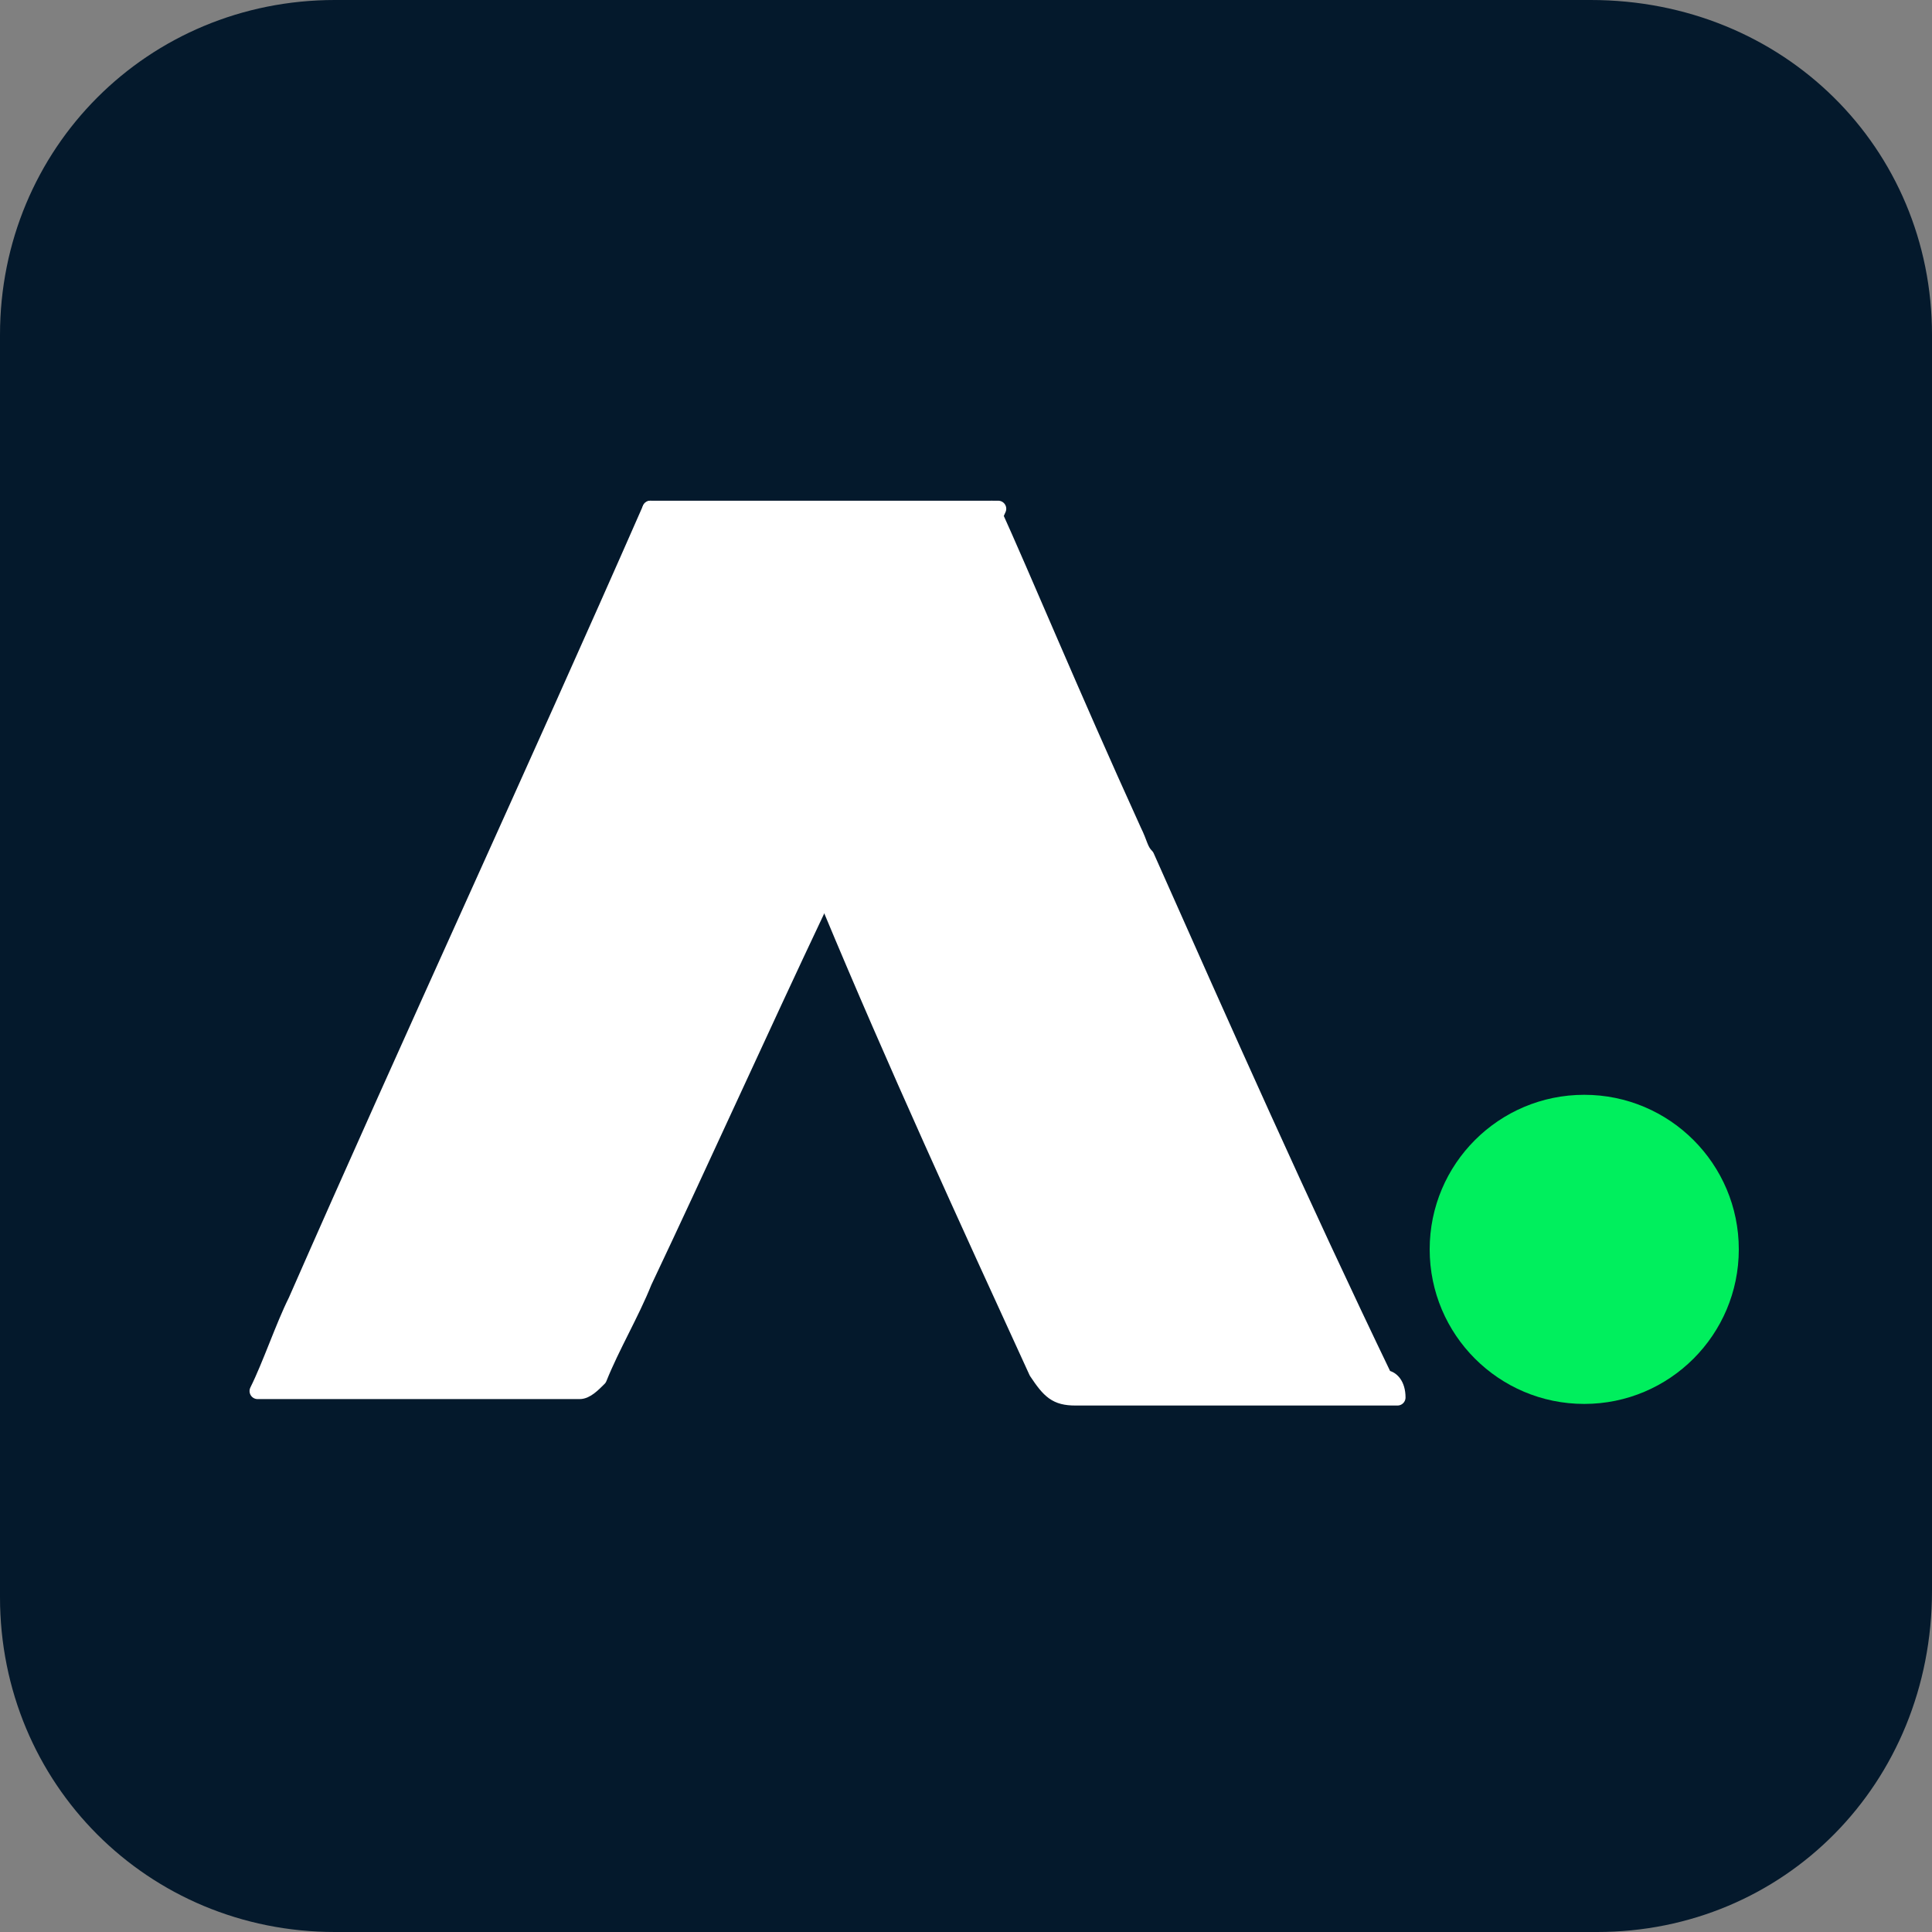
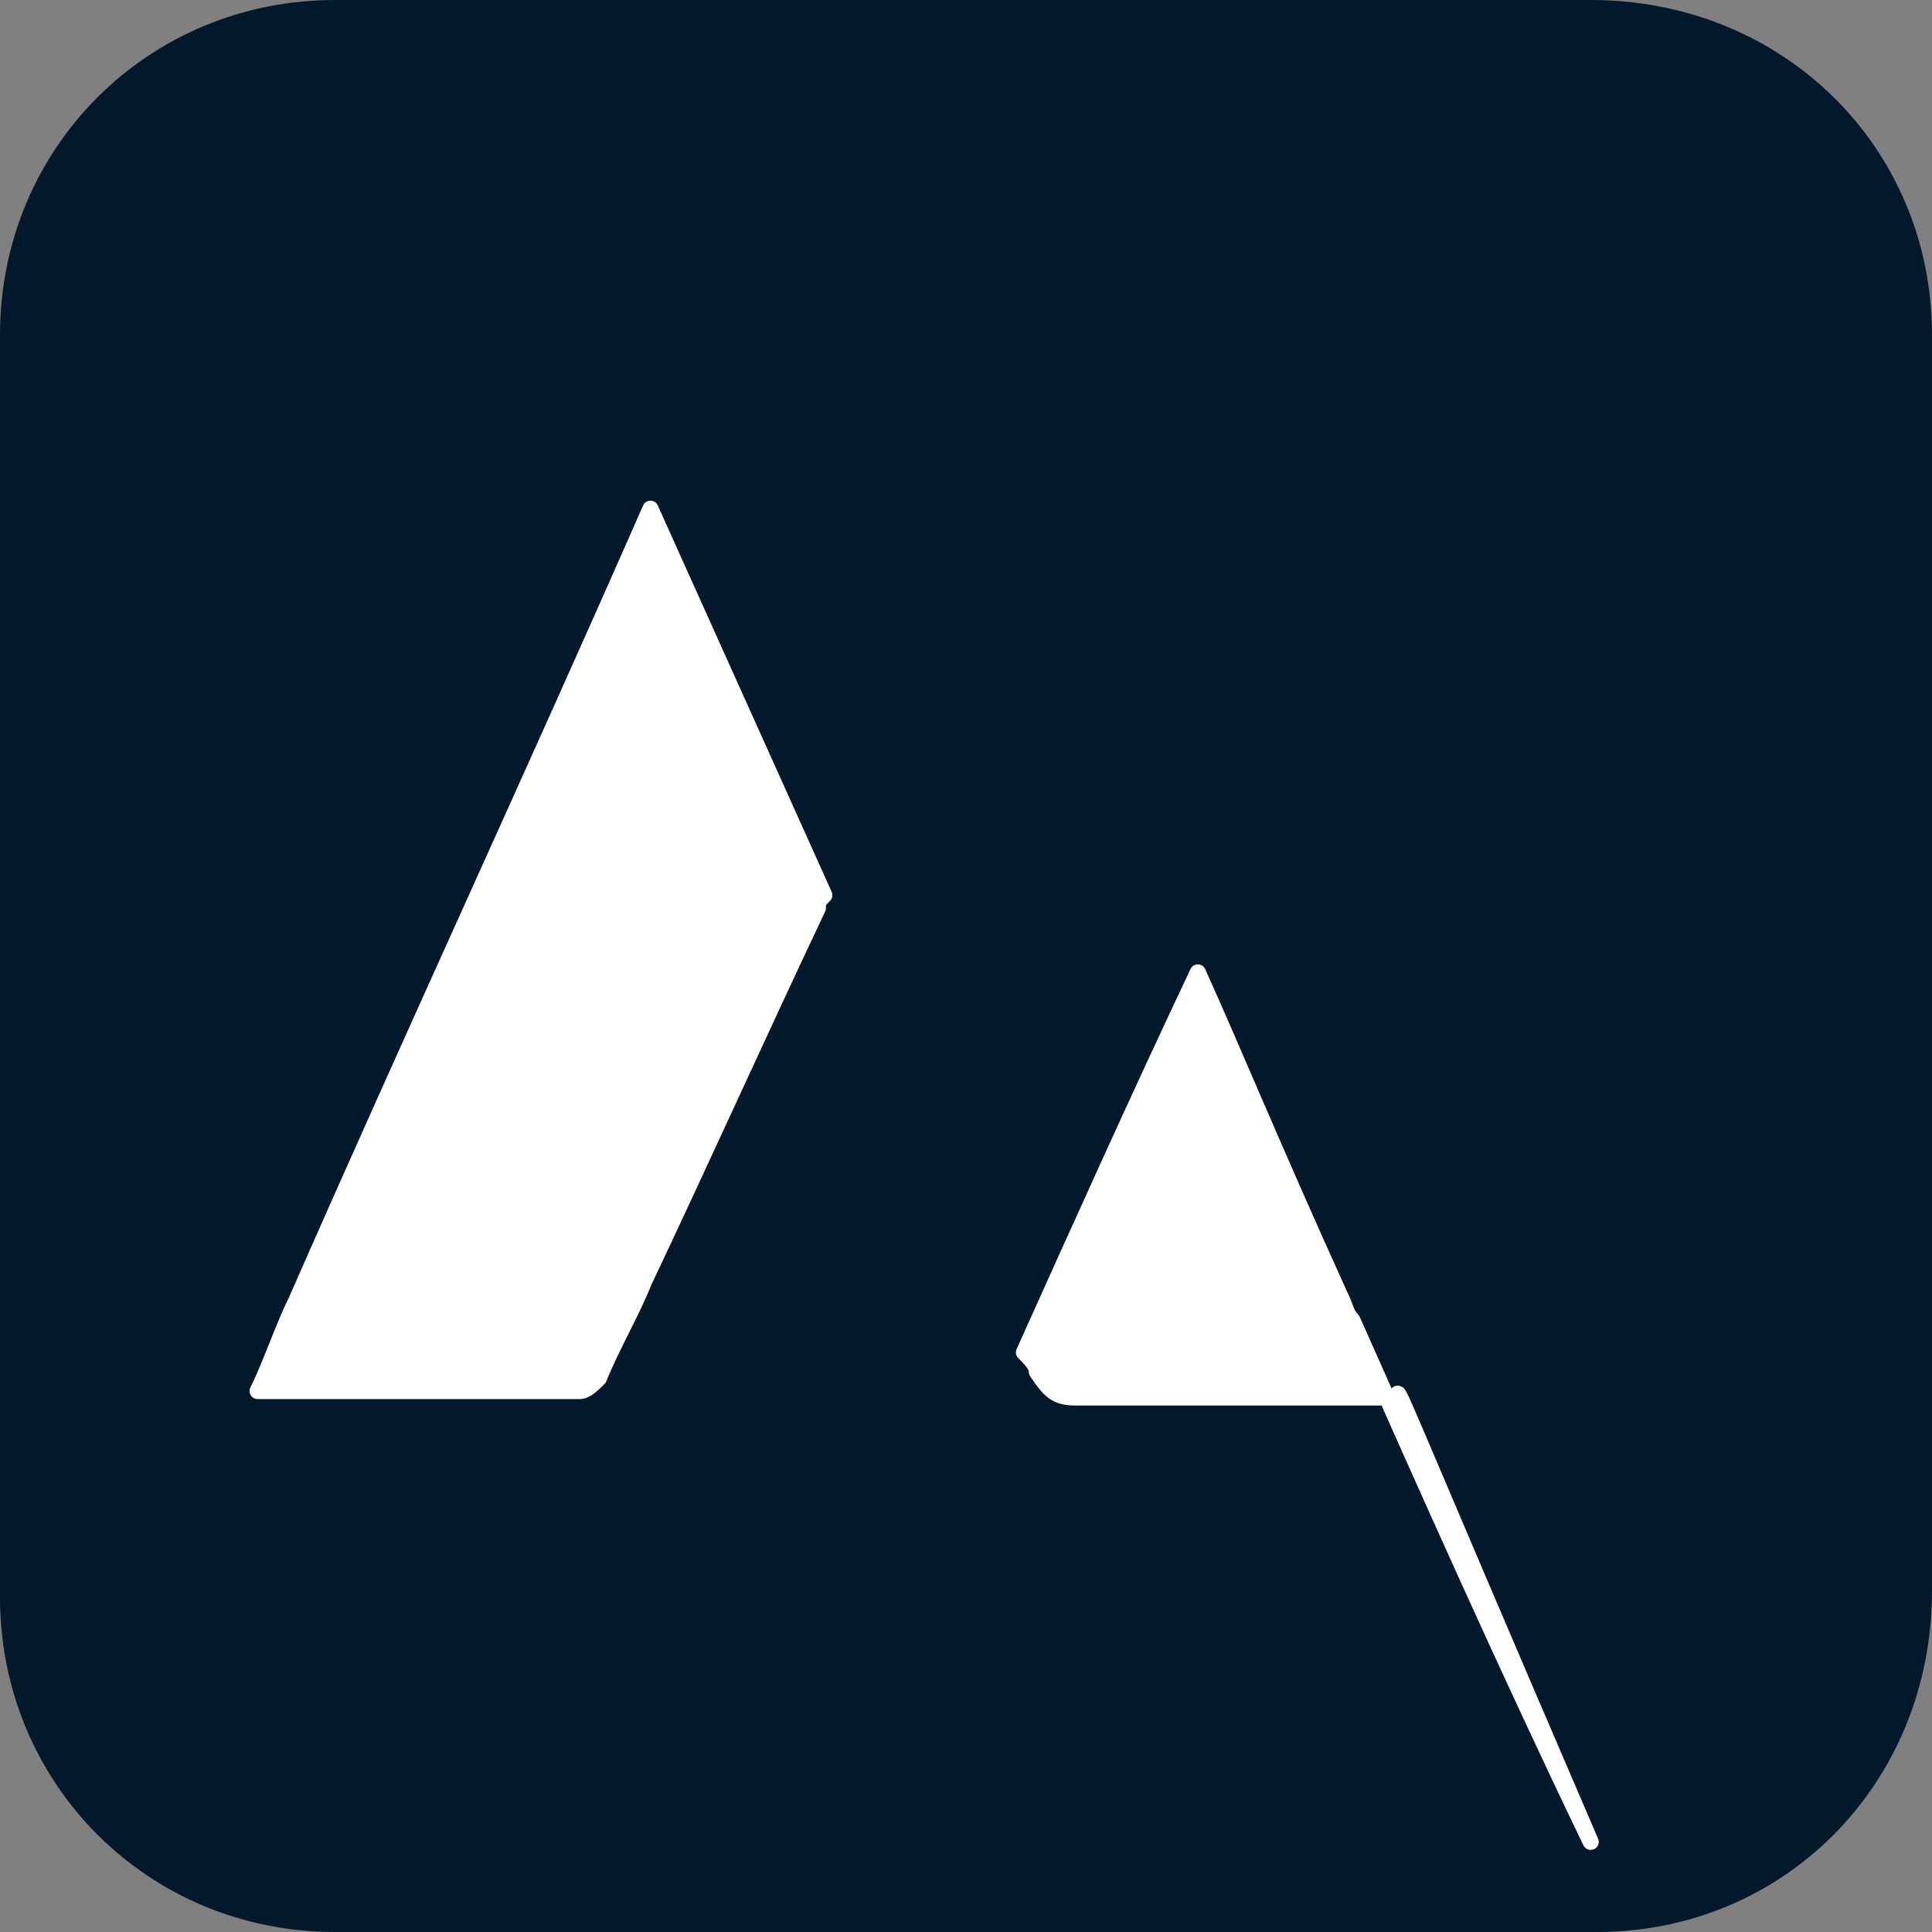
<svg xmlns="http://www.w3.org/2000/svg" version="1.1" id="Layer_1" x="0px" y="0px" viewBox="0 0 30 30" style="enable-background:new 0 0 30 30;" xml:space="preserve">
  <rect x="0" y="0" width="30" height="30" fill="#808080" stroke="none" />
  <style type="text/css">
	.st0{fill:#04192C;}
	.st1{fill:#FFFFFF;stroke:#FFFFFF;stroke-width:0.25;stroke-linecap:round;stroke-linejoin:round;stroke-miterlimit:10;}
	.st2{fill:#00EF5D;}
</style>
  <g>
    <path class="st0" d="M24.8,30H5.2C2.3,30,0,27.7,0,24.8V5.2C0,2.3,2.3,0,5.2,0h19.5C27.7,0,30,2.3,30,5.2v19.5   C30,27.7,27.7,30,24.8,30z" />
    <g>
      <g>
        <g>
          <g>
            <path class="st1" d="M12.8,13.9c-0.1,0.1-0.1,0.1-0.1,0.2C11.8,16,10.9,18,10,19.9c-0.2,0.5-0.5,1-0.7,1.5       c-0.1,0.1-0.2,0.2-0.3,0.2c-1.6,0-3.2,0-4.8,0c-0.1,0-0.1,0-0.2,0c0.2-0.4,0.4-1,0.6-1.4c1.8-4.1,3.7-8.2,5.5-12.3       C11,9.9,11.9,11.9,12.8,13.9z" />
-             <path class="st1" d="M21.7,21.7c-0.2,0-0.3,0-0.4,0c-1.5,0-3,0-4.6,0c-0.3,0-0.4-0.1-0.6-0.4c-1.1-2.4-2.2-4.8-3.2-7.2       c0-0.1-0.1-0.2-0.2-0.3c0.9-2,1.8-4,2.7-5.9c0.5,1.1,1.2,2.8,2.2,5c0.1,0.2,0.1,0.3,0.2,0.4c1.2,2.7,2.4,5.4,3.7,8.1       C21.6,21.4,21.7,21.5,21.7,21.7z" />
-             <path class="st1" d="M15.5,7.9c-0.9,2-1.8,4-2.7,5.9c-0.9-2-1.8-4-2.7-5.9C11.9,7.9,13.7,7.9,15.5,7.9z" />
+             <path class="st1" d="M21.7,21.7c-0.2,0-0.3,0-0.4,0c-1.5,0-3,0-4.6,0c-0.3,0-0.4-0.1-0.6-0.4c0-0.1-0.1-0.2-0.2-0.3c0.9-2,1.8-4,2.7-5.9c0.5,1.1,1.2,2.8,2.2,5c0.1,0.2,0.1,0.3,0.2,0.4c1.2,2.7,2.4,5.4,3.7,8.1       C21.6,21.4,21.7,21.5,21.7,21.7z" />
          </g>
        </g>
-         <circle class="st2" cx="24.6" cy="19.4" r="2.4" />
      </g>
    </g>
  </g>
</svg>